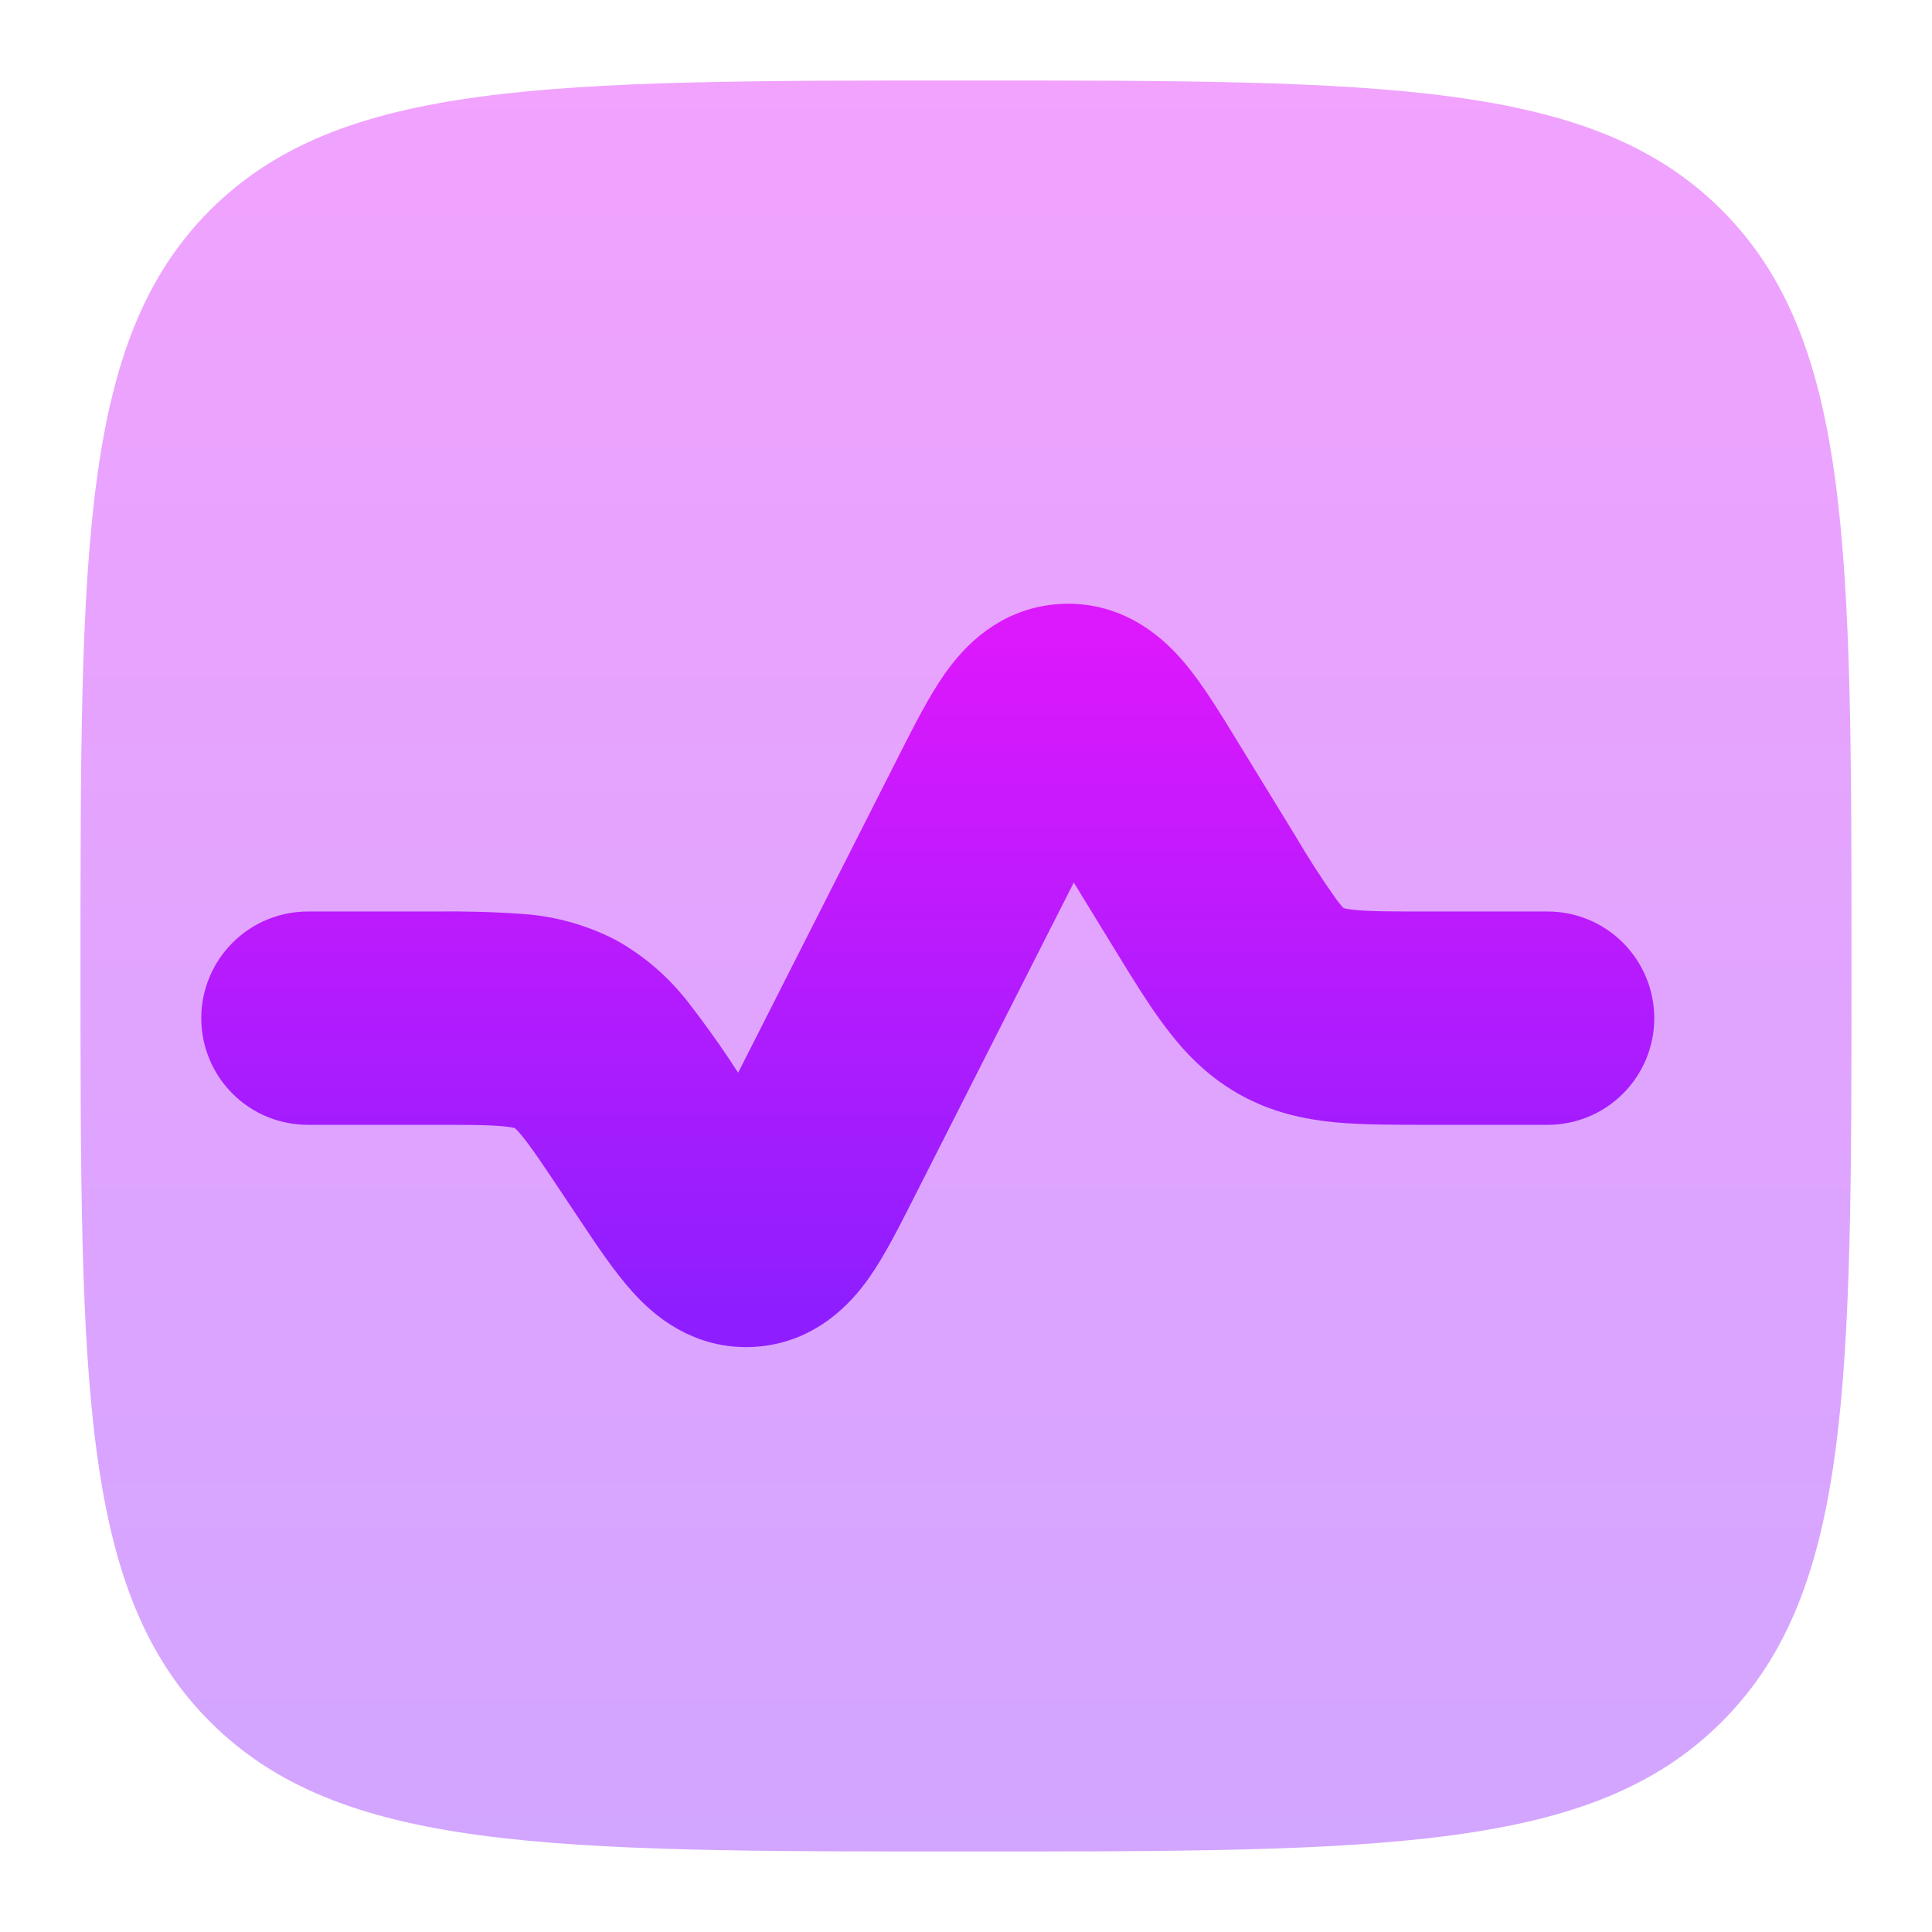
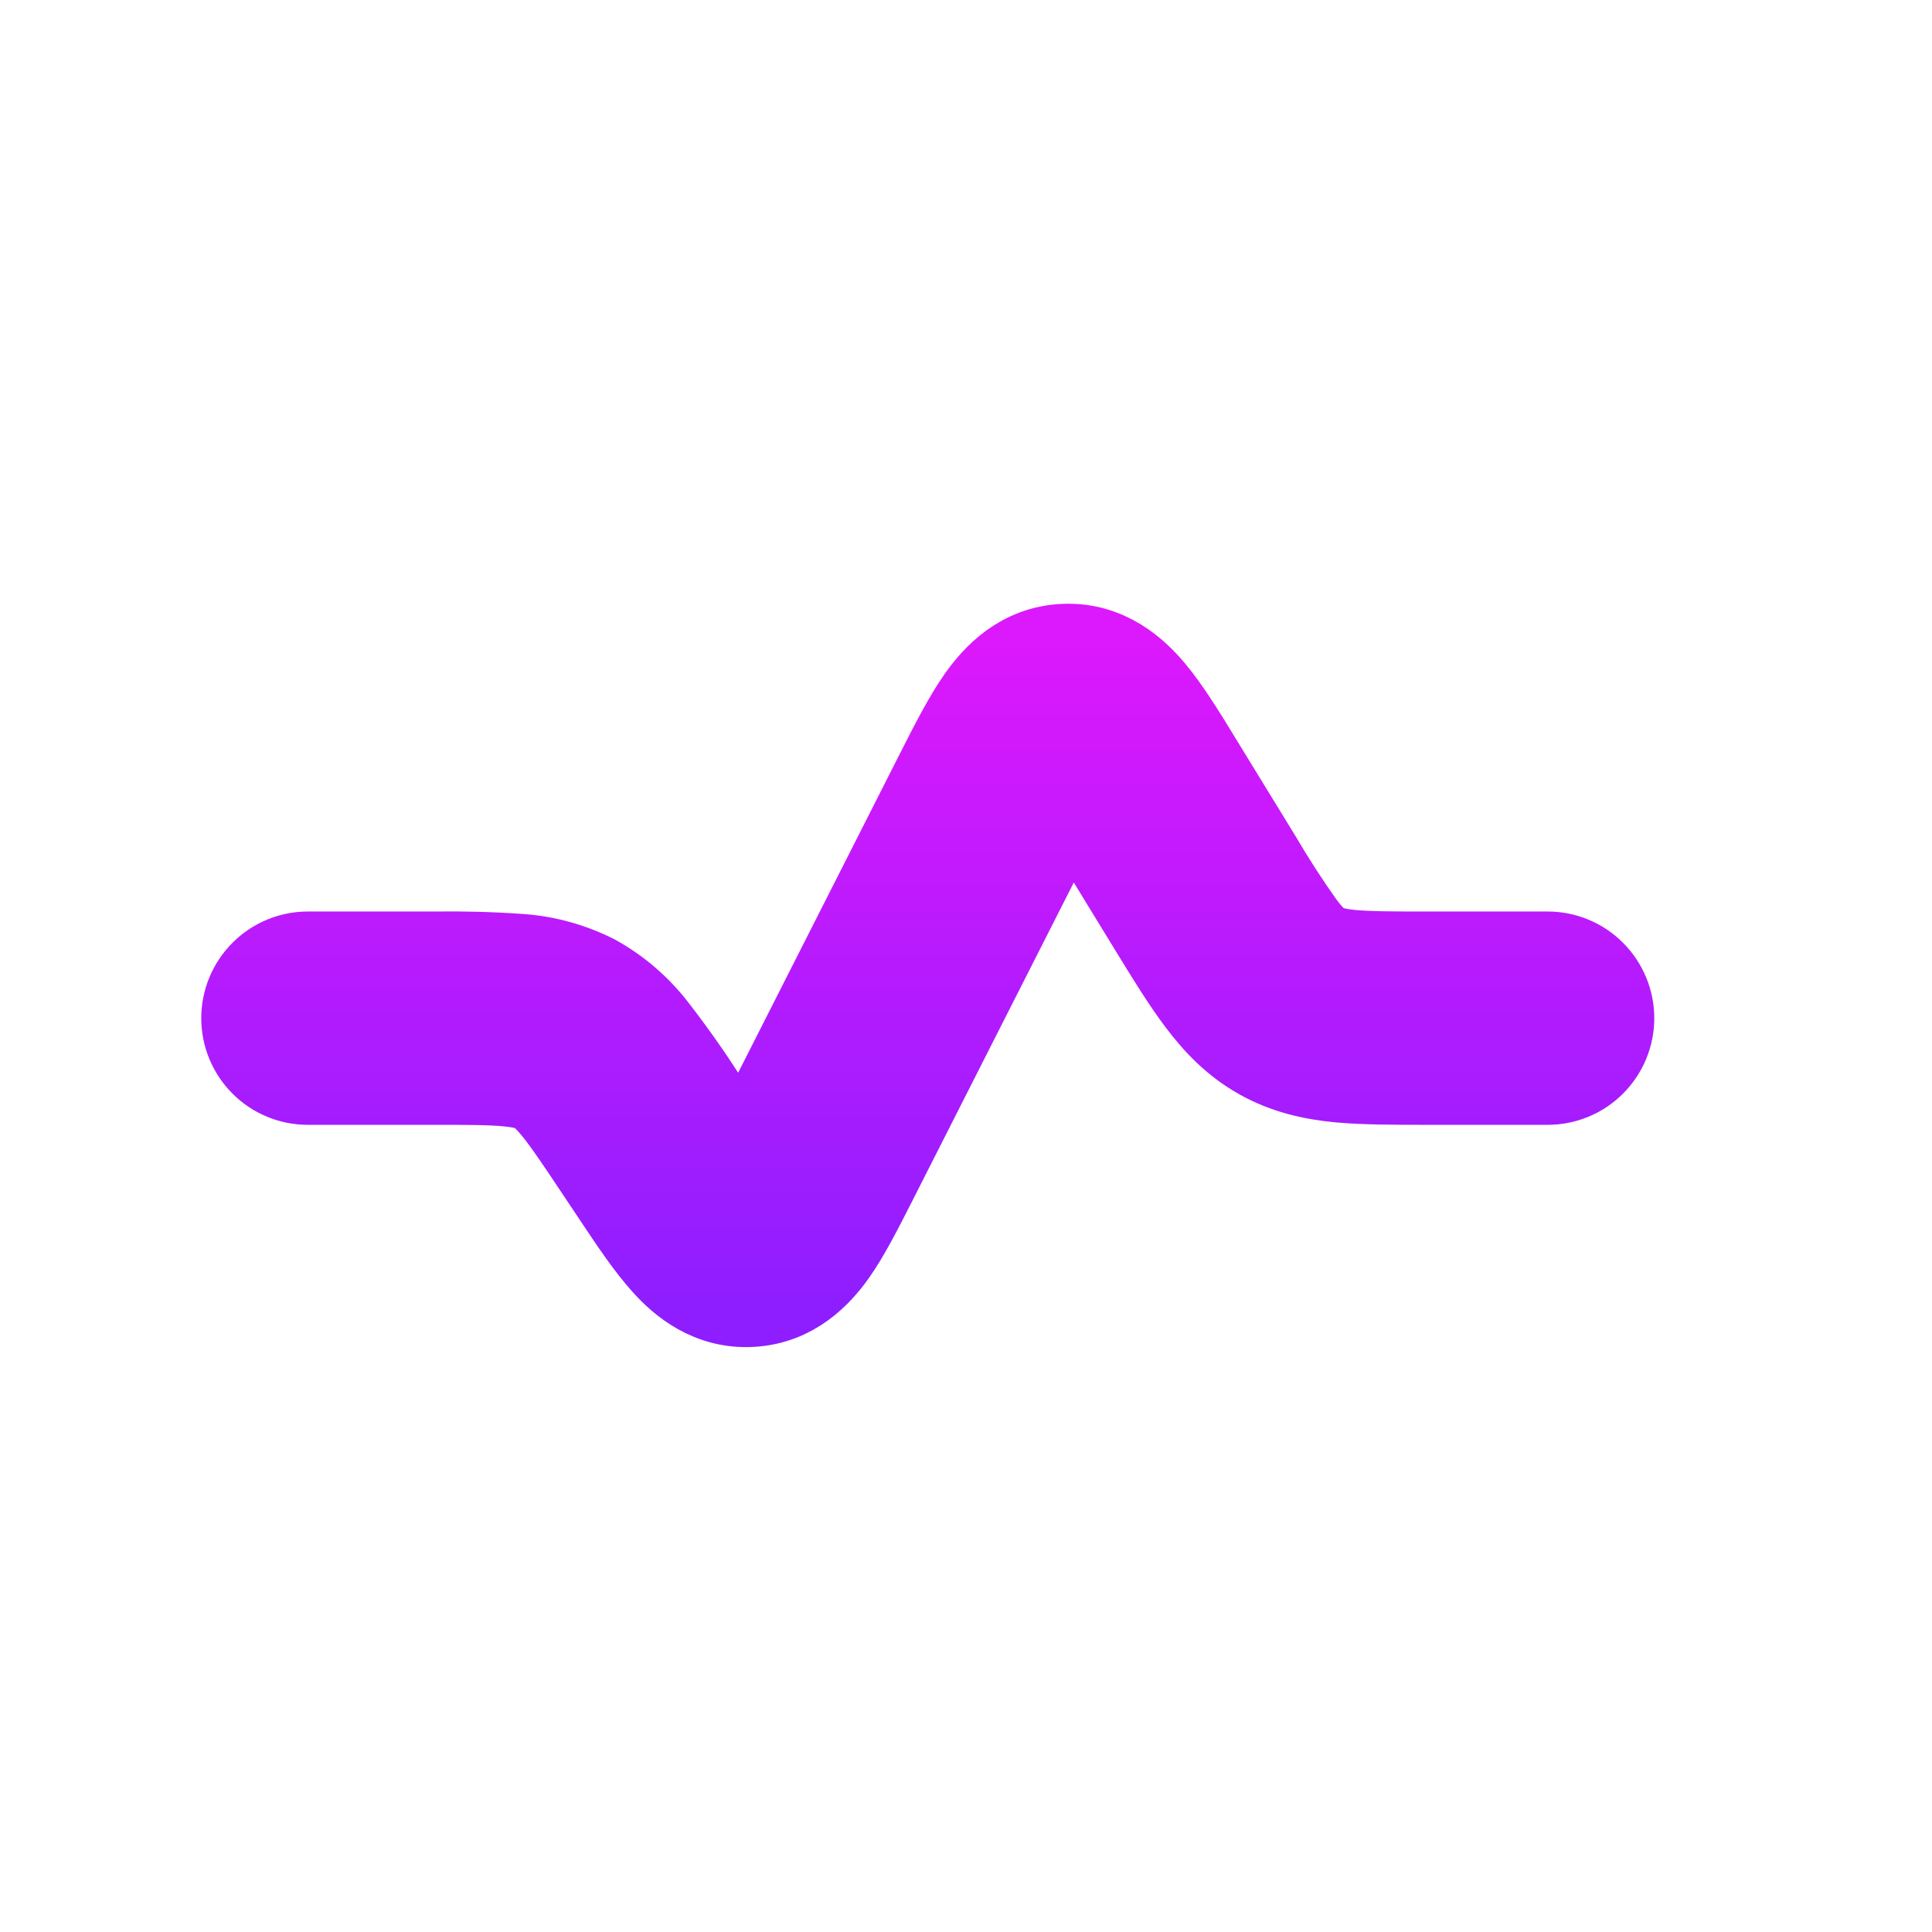
<svg xmlns="http://www.w3.org/2000/svg" width="24" height="24" viewBox="0 0 24 24" fill="none">
-   <path opacity="0.4" d="M1 12C1 6.815 1 4.222 2.61 2.61C4.223 1 6.815 1 12 1C17.185 1 19.778 1 21.389 2.61C23 4.223 23 6.815 23 12C23 17.185 23 19.778 21.389 21.389C19.779 23 17.185 23 12 23C6.815 23 4.222 23 2.61 21.389C1 19.779 1 17.185 1 12Z" fill="url(#paint0_linear_8_799)" />
  <path d="M14.935 9.452C14.732 9.12 14.532 8.795 14.339 8.564C14.133 8.318 13.772 7.979 13.22 8.001C12.668 8.023 12.336 8.389 12.15 8.651C11.975 8.899 11.803 9.236 11.627 9.584L9.441 13.896C9.358 14.059 9.29 14.194 9.228 14.311C9.14 14.183 9.053 14.054 8.966 13.925L8.773 13.632C8.581 13.334 8.377 13.045 8.16 12.765C7.957 12.5 7.702 12.279 7.41 12.116C7.112 11.964 6.787 11.874 6.453 11.852C6.1 11.827 5.746 11.818 5.393 11.823H3.825C3.606 11.823 3.396 11.91 3.242 12.065C3.087 12.22 3 12.43 3 12.649C3 12.867 3.087 13.077 3.242 13.232C3.396 13.387 3.606 13.473 3.825 13.473H5.358C5.806 13.473 6.085 13.473 6.3 13.494C6.498 13.513 6.579 13.543 6.631 13.571C6.683 13.599 6.753 13.648 6.879 13.803C7.014 13.971 7.17 14.203 7.418 14.576L7.623 14.883C7.83 15.194 8.034 15.499 8.232 15.717C8.443 15.952 8.806 16.264 9.343 16.232C9.877 16.2 10.201 15.847 10.384 15.59C10.554 15.349 10.72 15.021 10.889 14.688L13.075 10.378C13.162 10.208 13.233 10.066 13.298 9.944C13.372 10.06 13.456 10.197 13.555 10.358L14.274 11.533C14.494 11.893 14.69 12.211 14.879 12.461C15.084 12.733 15.318 12.977 15.64 13.158C15.962 13.338 16.292 13.411 16.631 13.444C16.944 13.473 17.317 13.473 17.738 13.473H19.225C19.444 13.473 19.654 13.387 19.808 13.232C19.963 13.077 20.05 12.867 20.05 12.649C20.05 12.43 19.963 12.22 19.808 12.065C19.654 11.91 19.444 11.823 19.225 11.823H17.773C17.307 11.823 17.014 11.823 16.79 11.802C16.583 11.781 16.499 11.748 16.446 11.718C16.392 11.688 16.321 11.634 16.197 11.468C16.007 11.2 15.829 10.924 15.663 10.641L14.934 9.452H14.935Z" fill="url(#paint1_linear_8_799)" stroke="url(#paint2_linear_8_799)" />
  <defs>
    <linearGradient id="paint0_linear_8_799" x1="12" y1="1" x2="12" y2="23" gradientUnits="userSpaceOnUse">
      <stop stop-color="#DC18FC" />
      <stop offset="1" stop-color="#8E1EFF" />
    </linearGradient>
    <linearGradient id="paint1_linear_8_799" x1="11.525" y1="8" x2="11.525" y2="16.235" gradientUnits="userSpaceOnUse">
      <stop stop-color="#DC18FC" />
      <stop offset="1" stop-color="#8E1EFF" />
    </linearGradient>
    <linearGradient id="paint2_linear_8_799" x1="11.525" y1="8" x2="11.525" y2="16.235" gradientUnits="userSpaceOnUse">
      <stop stop-color="#DC18FC" />
      <stop offset="1" stop-color="#8E1EFF" />
    </linearGradient>
  </defs>
</svg>